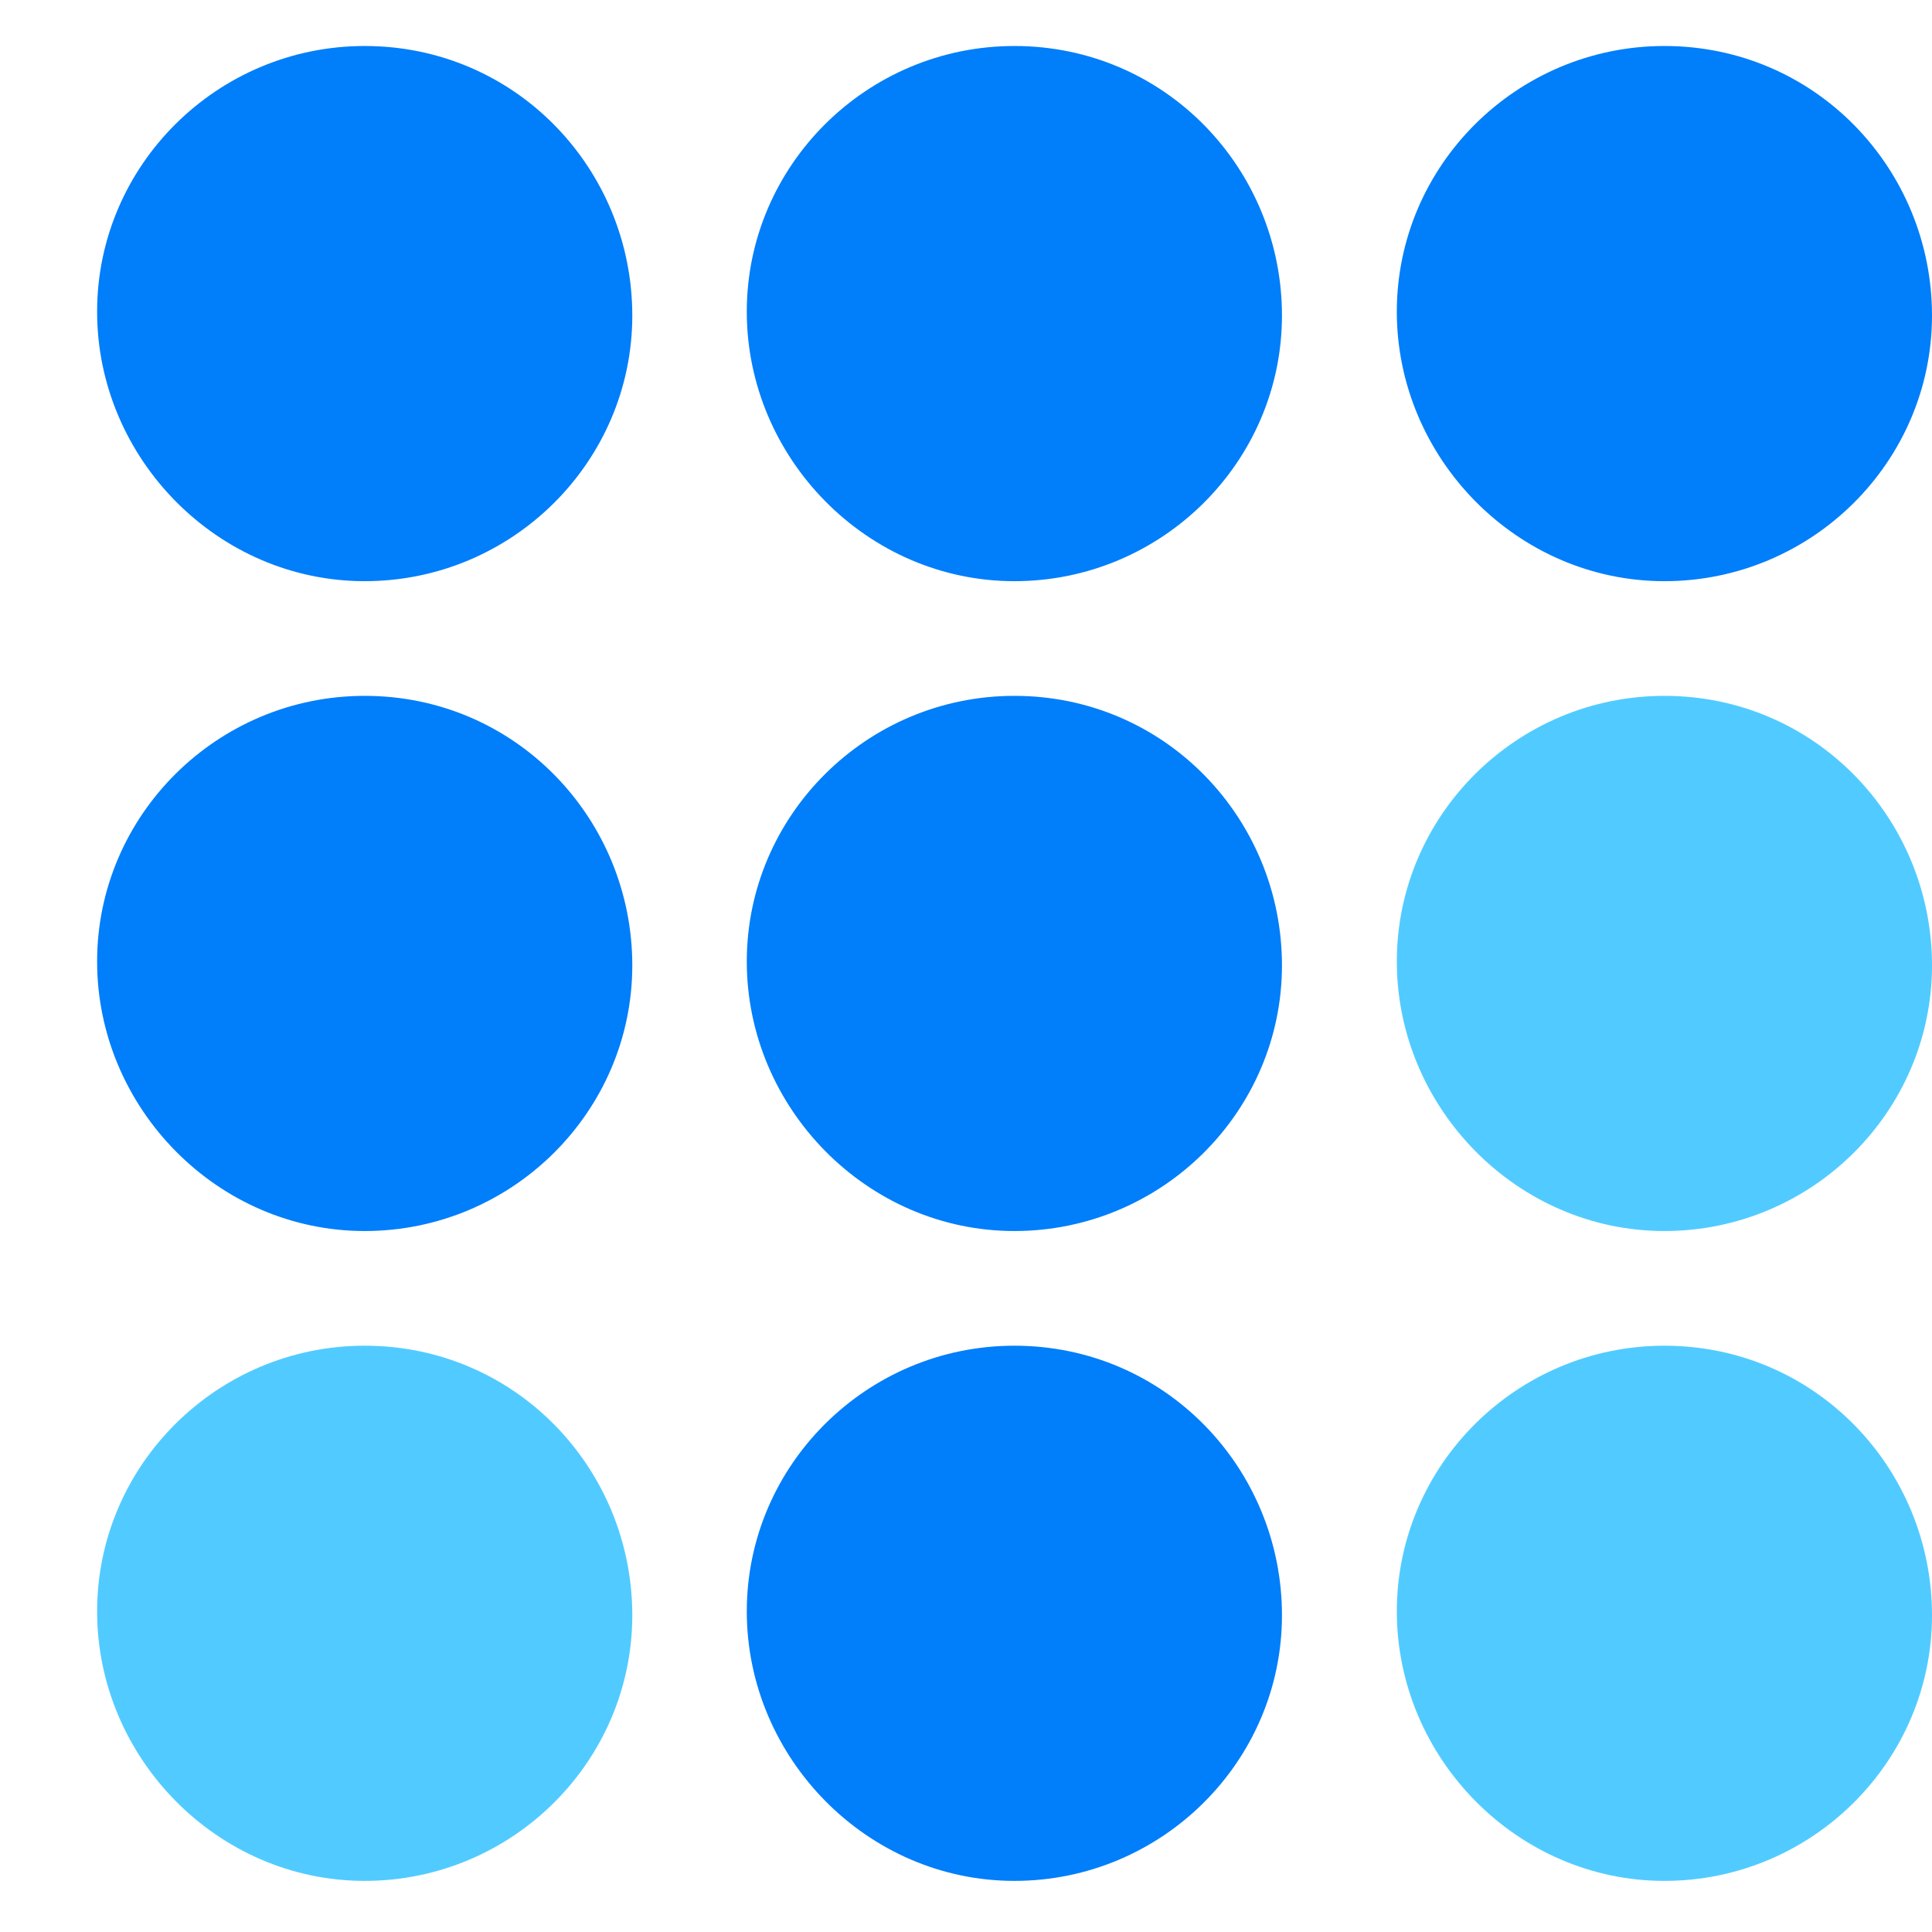
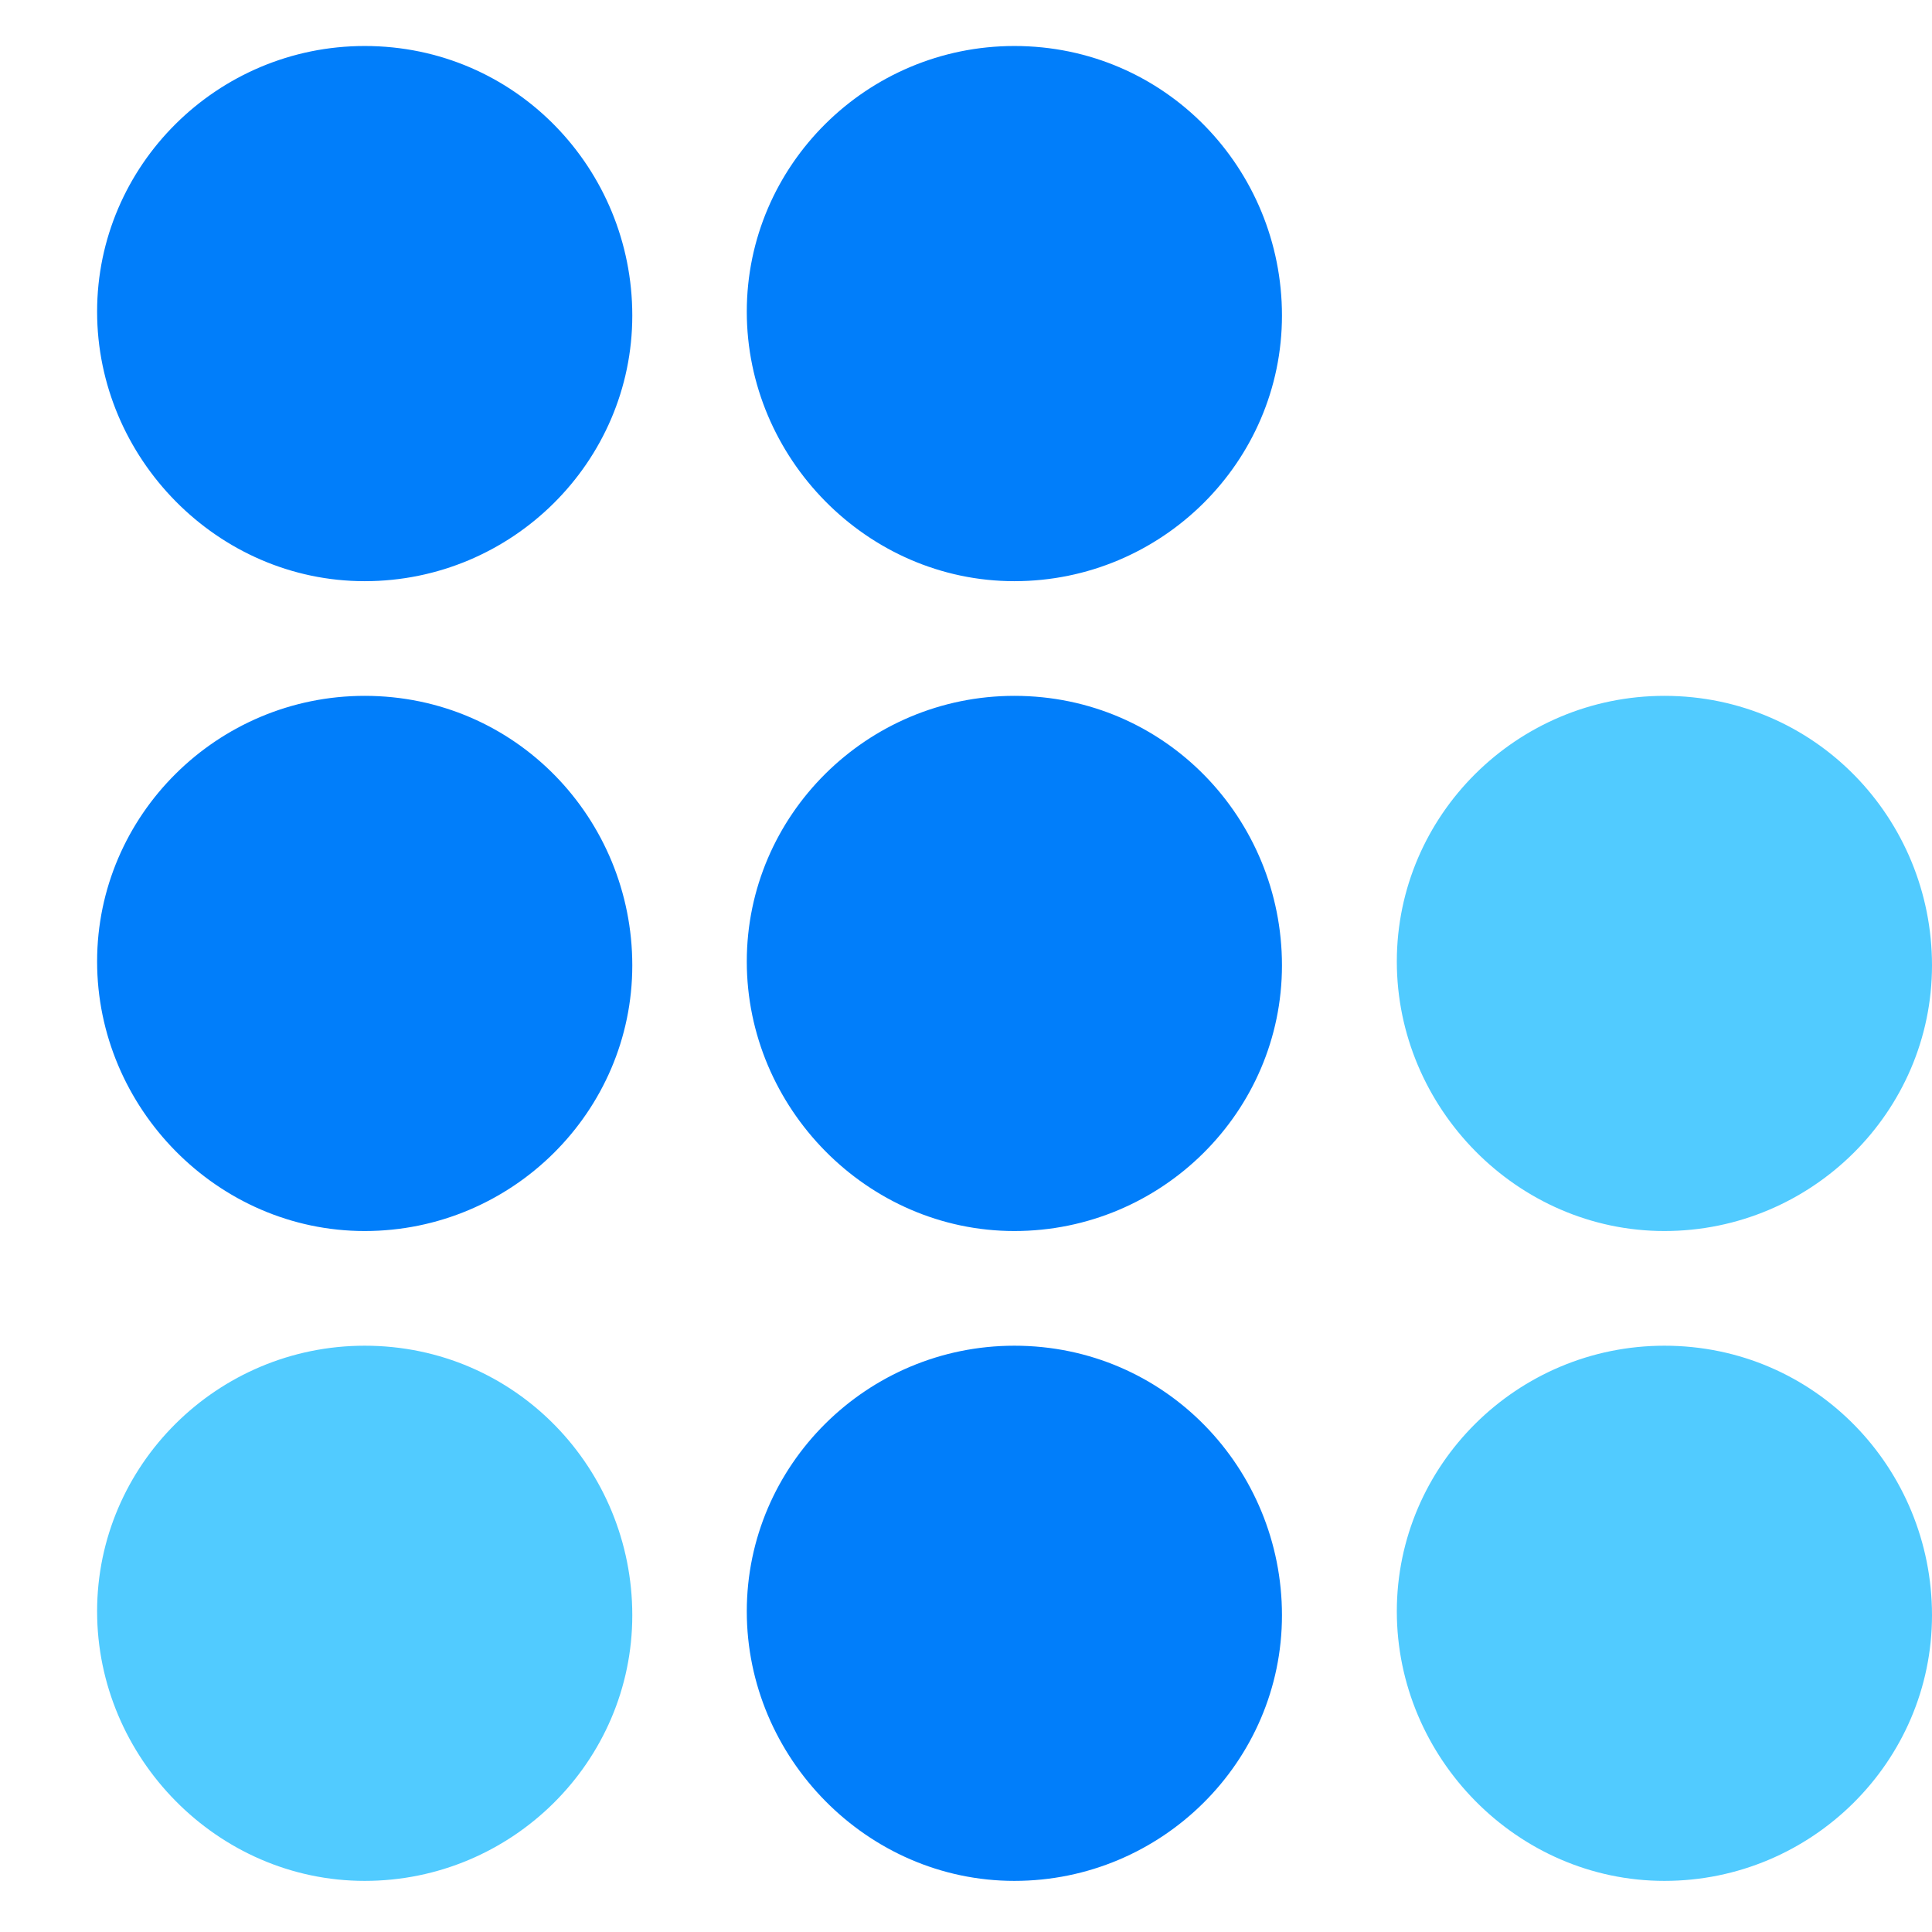
<svg xmlns="http://www.w3.org/2000/svg" width="160" height="160" viewBox="790 0 168 160" fill="none">
  <path d="M821.713 46.537C834.528 46.537 844.982 36.159 844.982 23.436C844.982 10.714 834.865 0 821.713 0C808.898 0 798.444 10.379 798.444 23.101C798.444 35.824 808.898 46.537 821.713 46.537Z" fill="#017EFA" />
  <path d="M821.713 103.046C834.528 103.046 844.982 92.667 844.982 79.945C844.982 67.222 834.865 56.509 821.713 56.509C808.898 56.509 798.444 66.888 798.444 79.61C798.444 92.333 808.898 103.046 821.713 103.046Z" fill="#017EFA" />
  <path d="M821.713 159.555C834.528 159.555 844.982 149.177 844.982 136.454C844.982 123.732 834.865 113.018 821.713 113.018C808.898 113.018 798.444 123.397 798.444 136.119C798.444 148.842 808.898 159.555 821.713 159.555Z" fill="#51CBFF" />
  <path d="M878.206 46.537C891.021 46.537 901.475 36.159 901.475 23.436C901.475 10.714 891.358 0 878.206 0C865.392 0 854.938 10.379 854.938 23.101C854.938 35.824 865.392 46.537 878.206 46.537Z" fill="#017EFA" />
  <path d="M878.206 103.046C891.021 103.046 901.475 92.667 901.475 79.945C901.475 67.222 891.358 56.509 878.206 56.509C865.392 56.509 854.938 66.888 854.938 79.61C854.938 92.333 865.392 103.046 878.206 103.046Z" fill="#017EFA" />
  <path d="M878.206 159.555C891.021 159.555 901.475 149.177 901.475 136.454C901.475 123.732 891.358 113.018 878.206 113.018C865.392 113.018 854.938 123.397 854.938 136.119C854.938 148.842 865.392 159.555 878.206 159.555Z" fill="#017EFA" />
-   <path d="M934.732 46.537C947.546 46.537 958 36.159 958 23.436C958 10.714 947.883 0 934.732 0C921.917 0 911.463 10.379 911.463 23.101C911.463 35.824 921.917 46.537 934.732 46.537Z" fill="#017EFA" />
  <path d="M934.732 103.046C947.546 103.046 958 92.667 958 79.945C958 67.222 947.883 56.509 934.732 56.509C921.917 56.509 911.463 66.888 911.463 79.61C911.463 92.333 921.917 103.046 934.732 103.046Z" fill="#51CBFF" />
  <path d="M934.732 159.555C947.546 159.555 958 149.177 958 136.454C958 123.732 947.883 113.018 934.732 113.018C921.917 113.018 911.463 123.397 911.463 136.119C911.463 148.842 921.917 159.555 934.732 159.555Z" fill="#51CBFF" />
</svg>